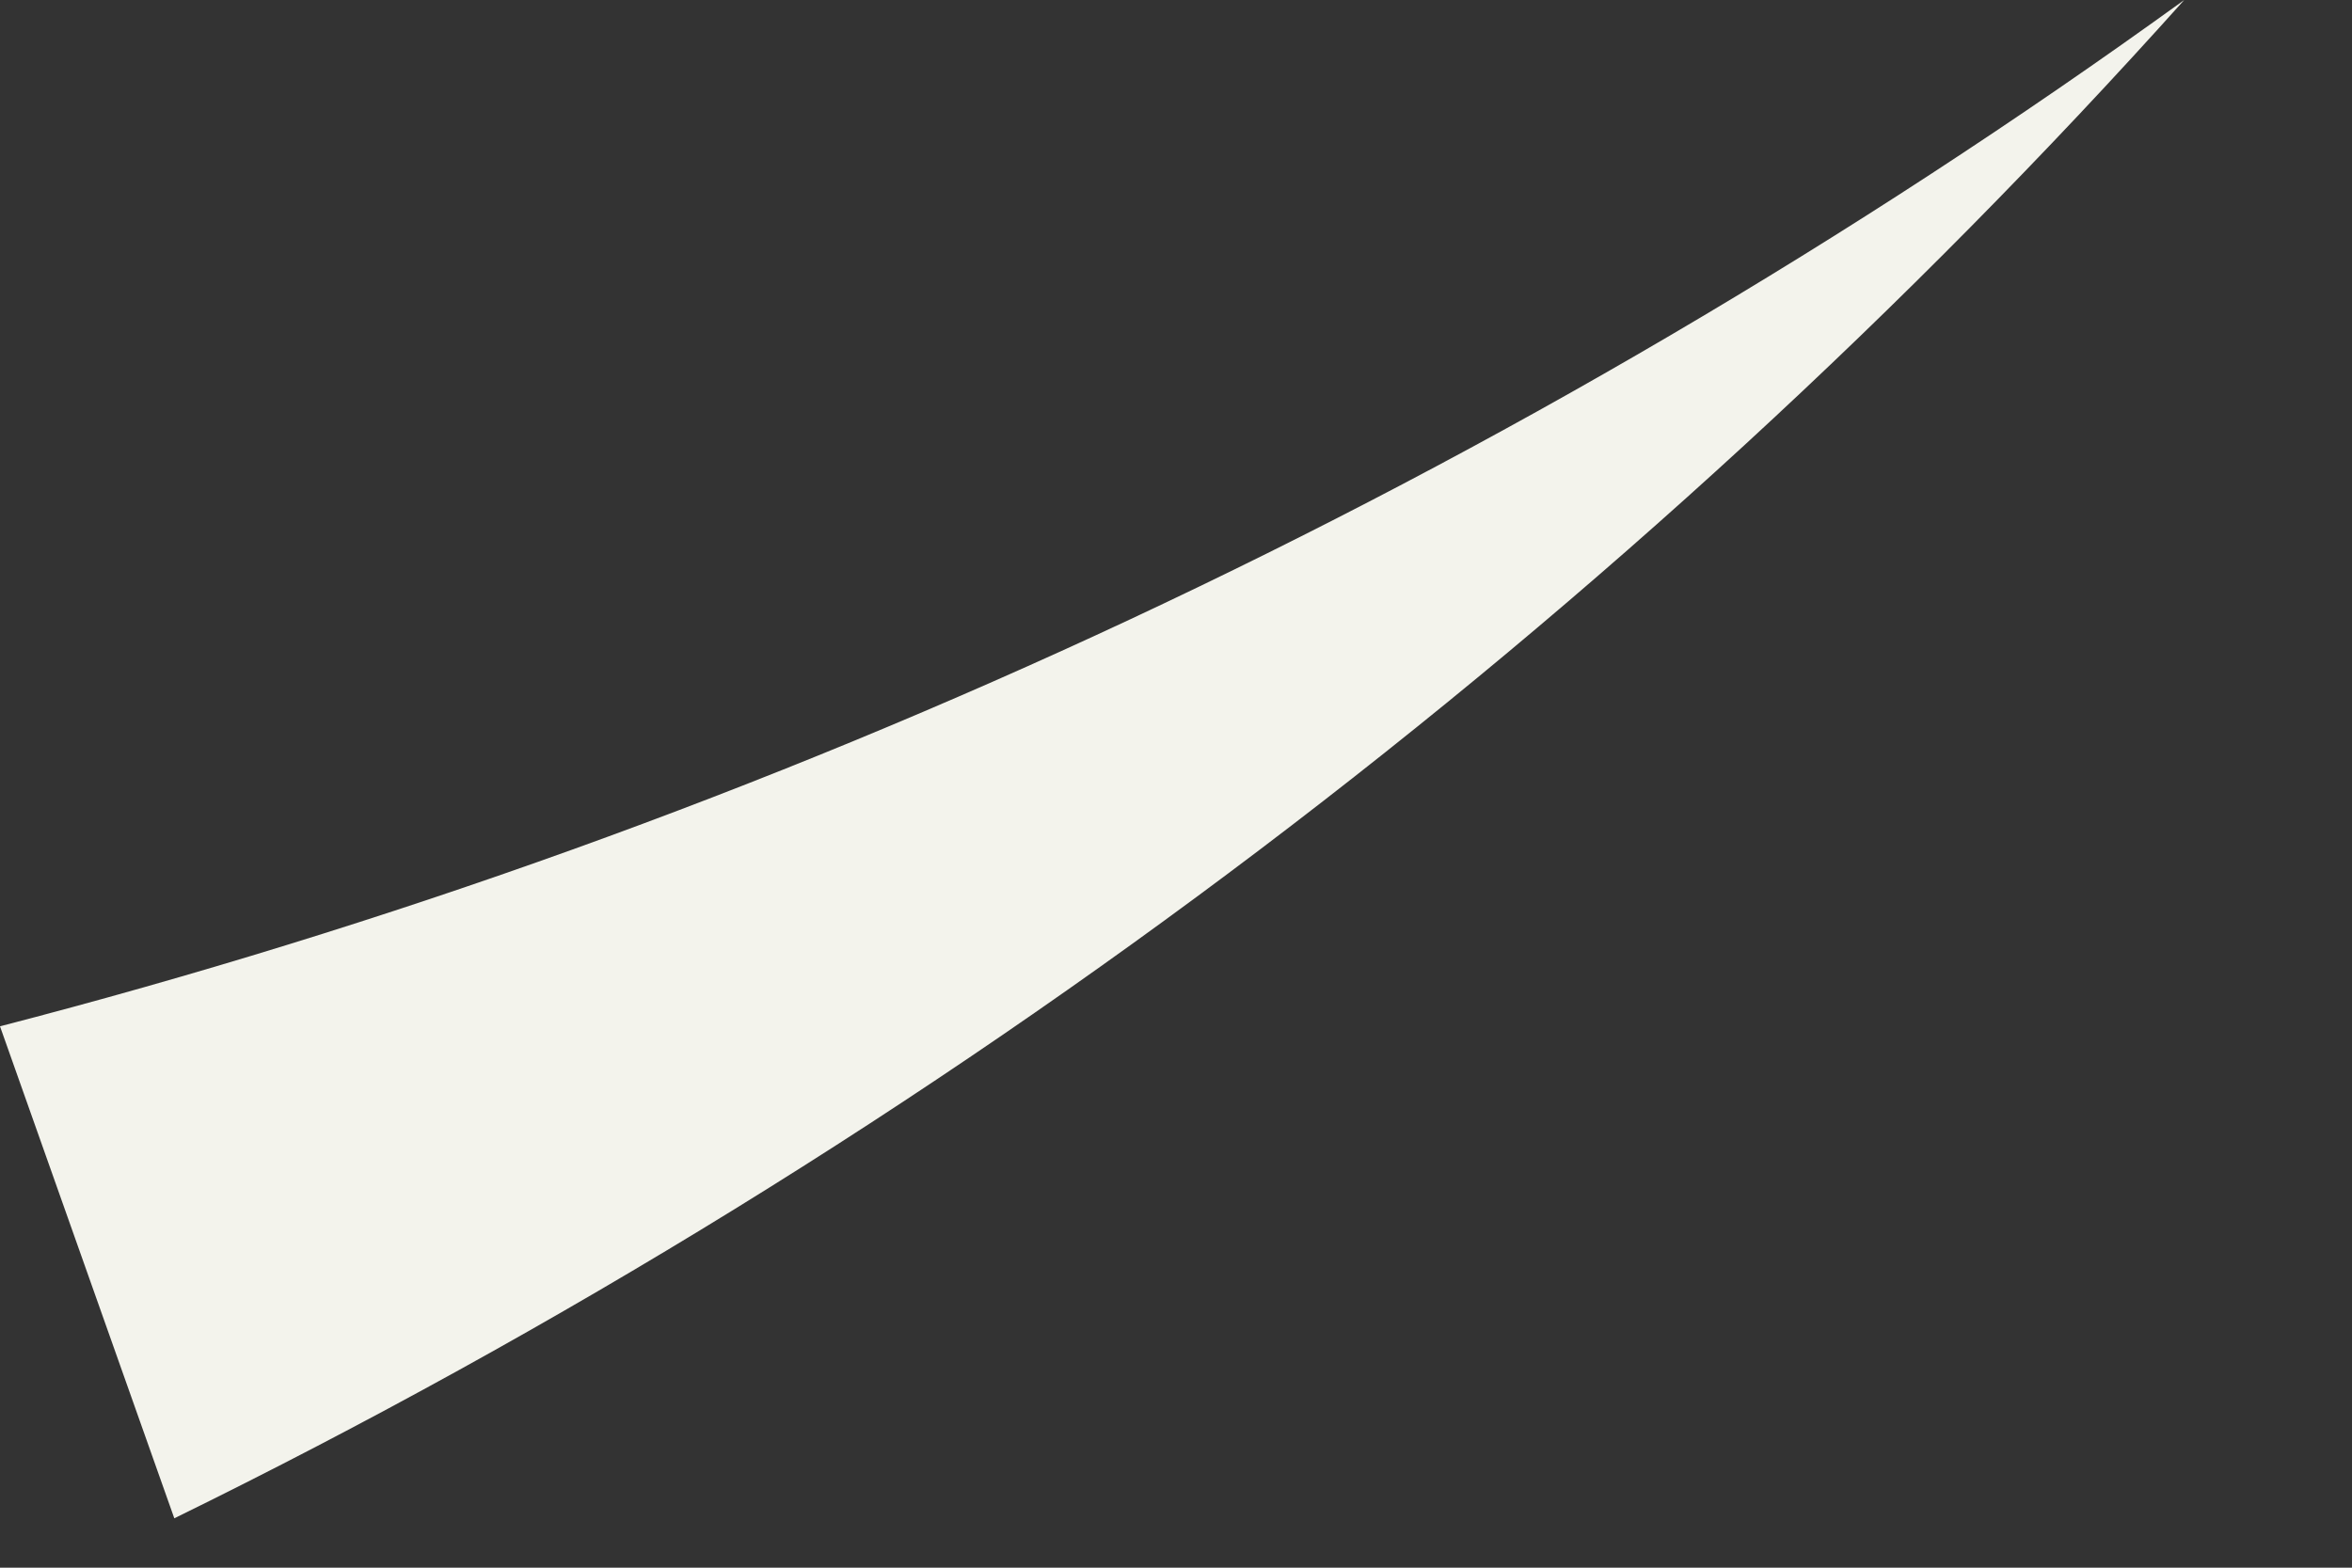
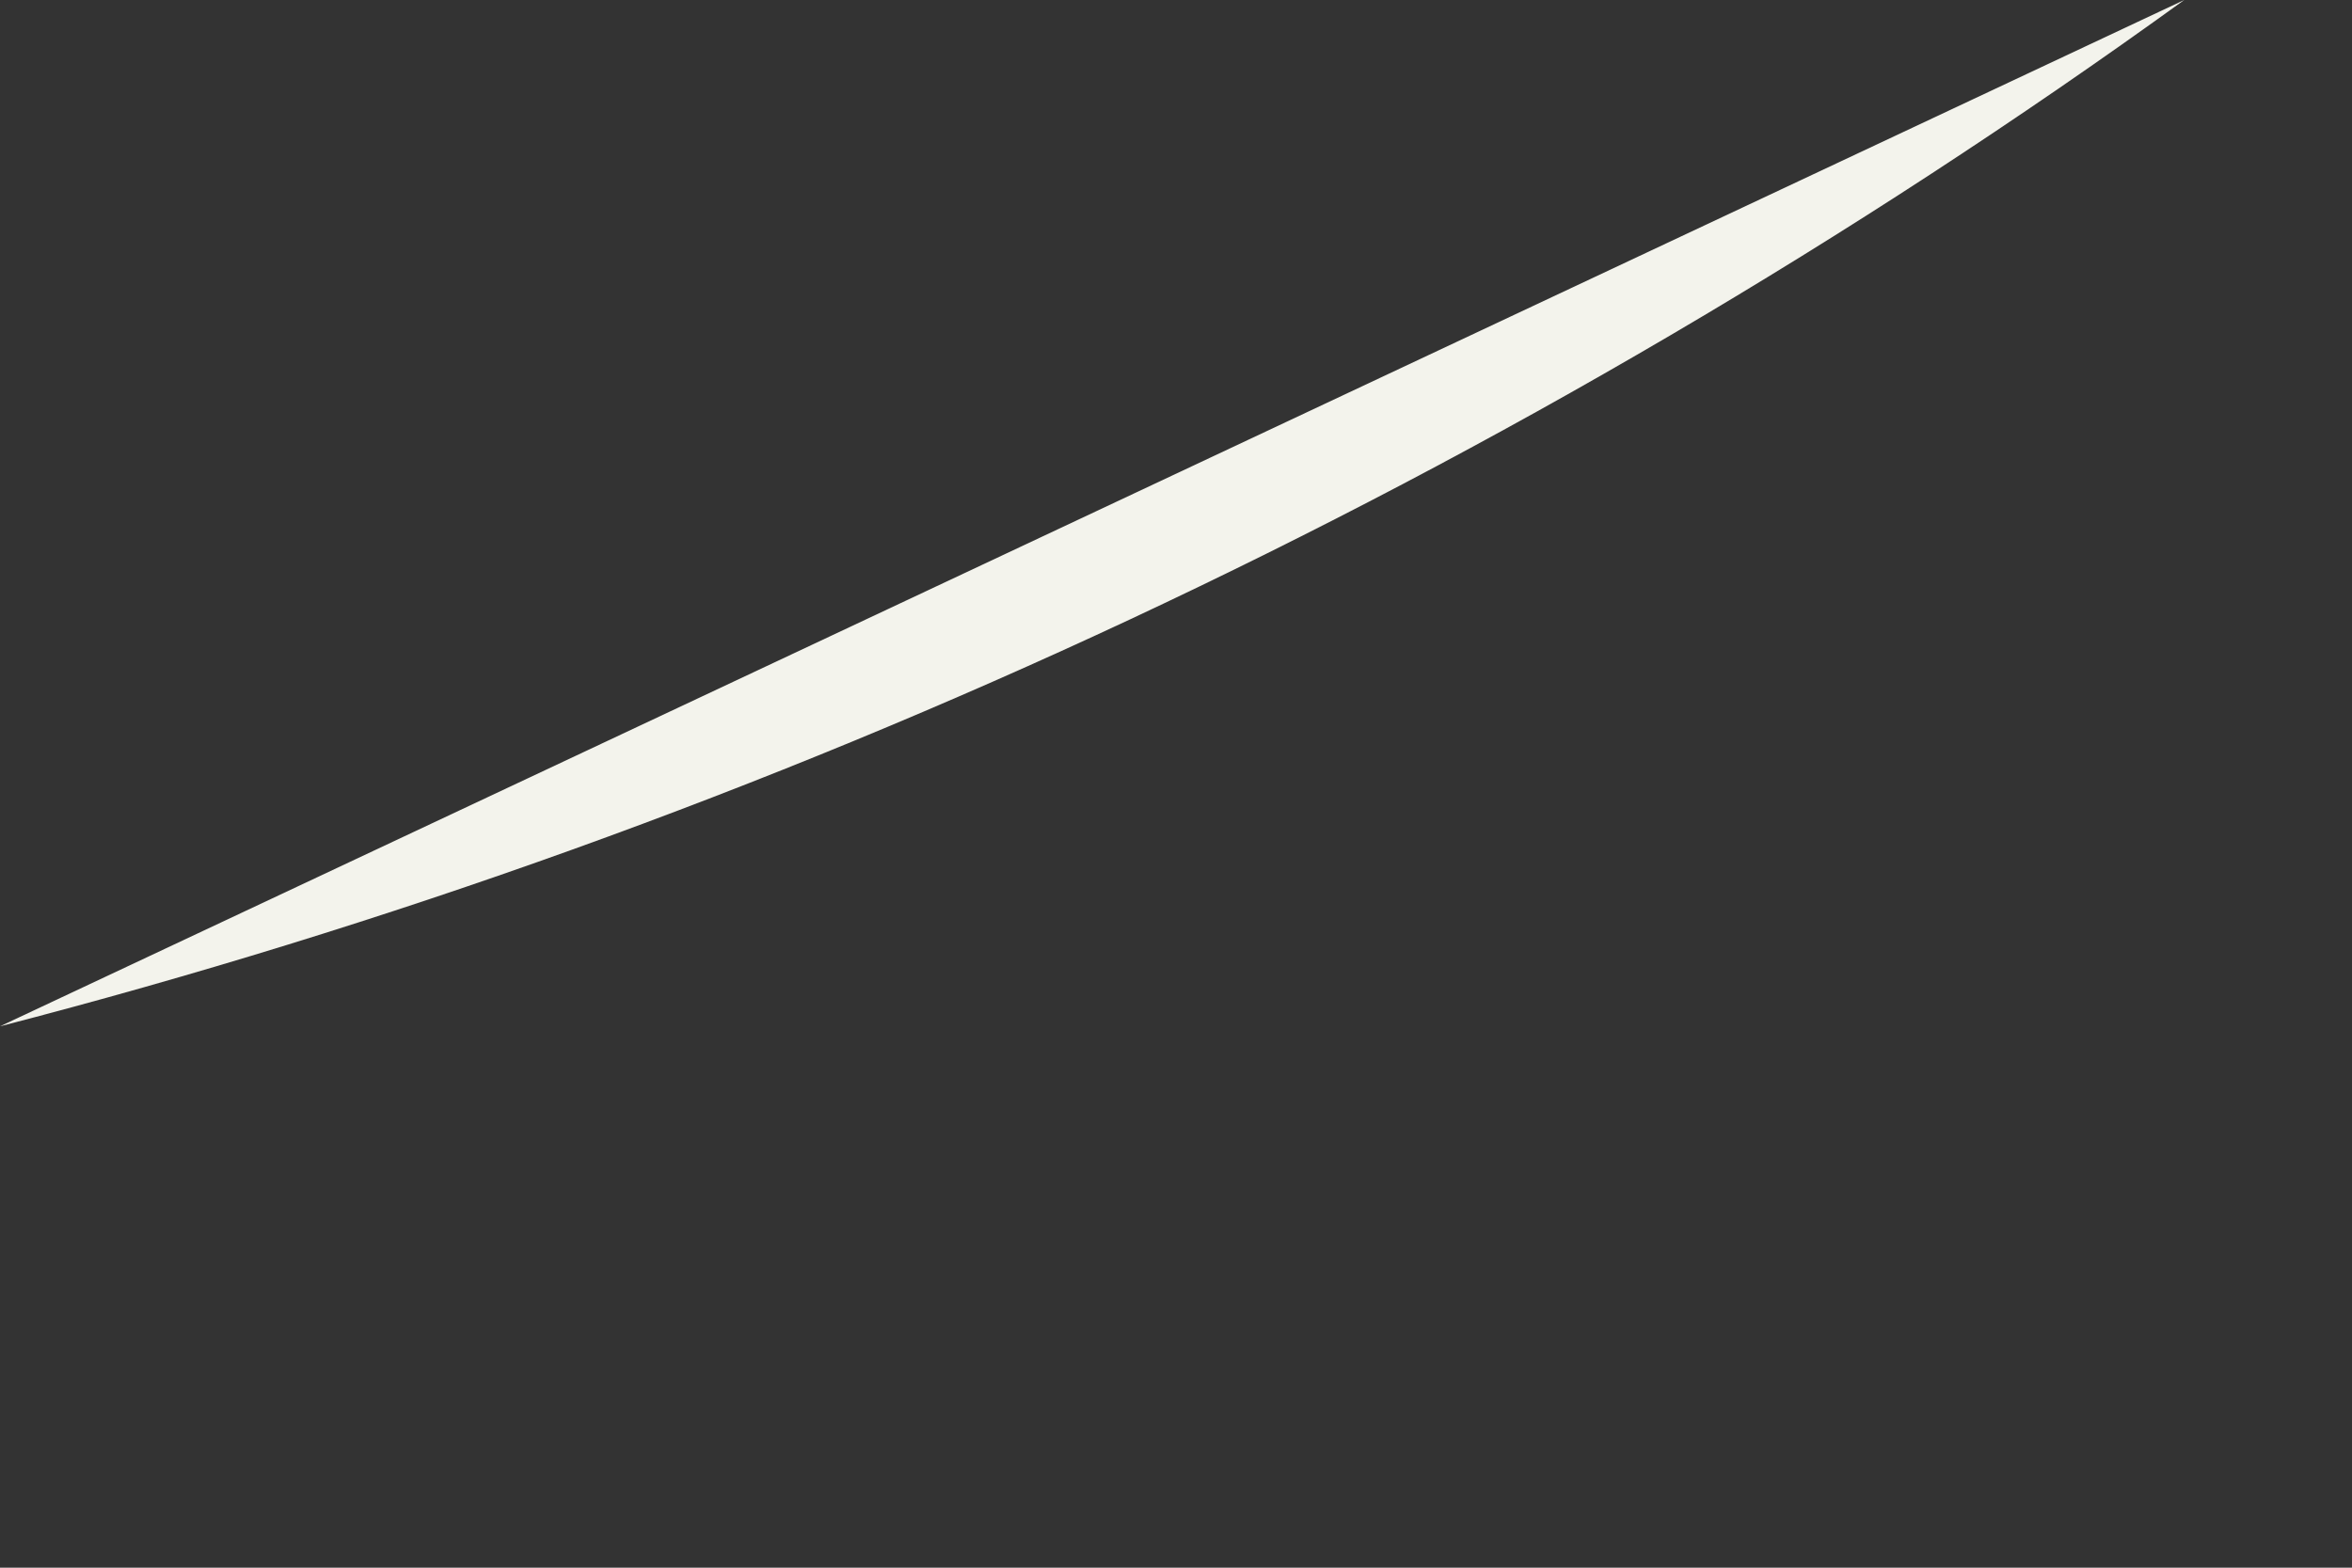
<svg xmlns="http://www.w3.org/2000/svg" fill="none" height="100%" overflow="visible" preserveAspectRatio="none" style="display: block;" viewBox="0 0 9 6" width="100%">
  <rect x="0" y="0" width="9" height="6" fill="#333333" stroke="none" />
-   <path d="M0 3.928C2.943 3.166 5.807 1.844 8.358 0C6.239 2.365 3.61 4.368 0.667 5.811L0 3.928Z" fill="#F3F3EC" id="Vector" />
+   <path d="M0 3.928C2.943 3.166 5.807 1.844 8.358 0L0 3.928Z" fill="#F3F3EC" id="Vector" />
</svg>